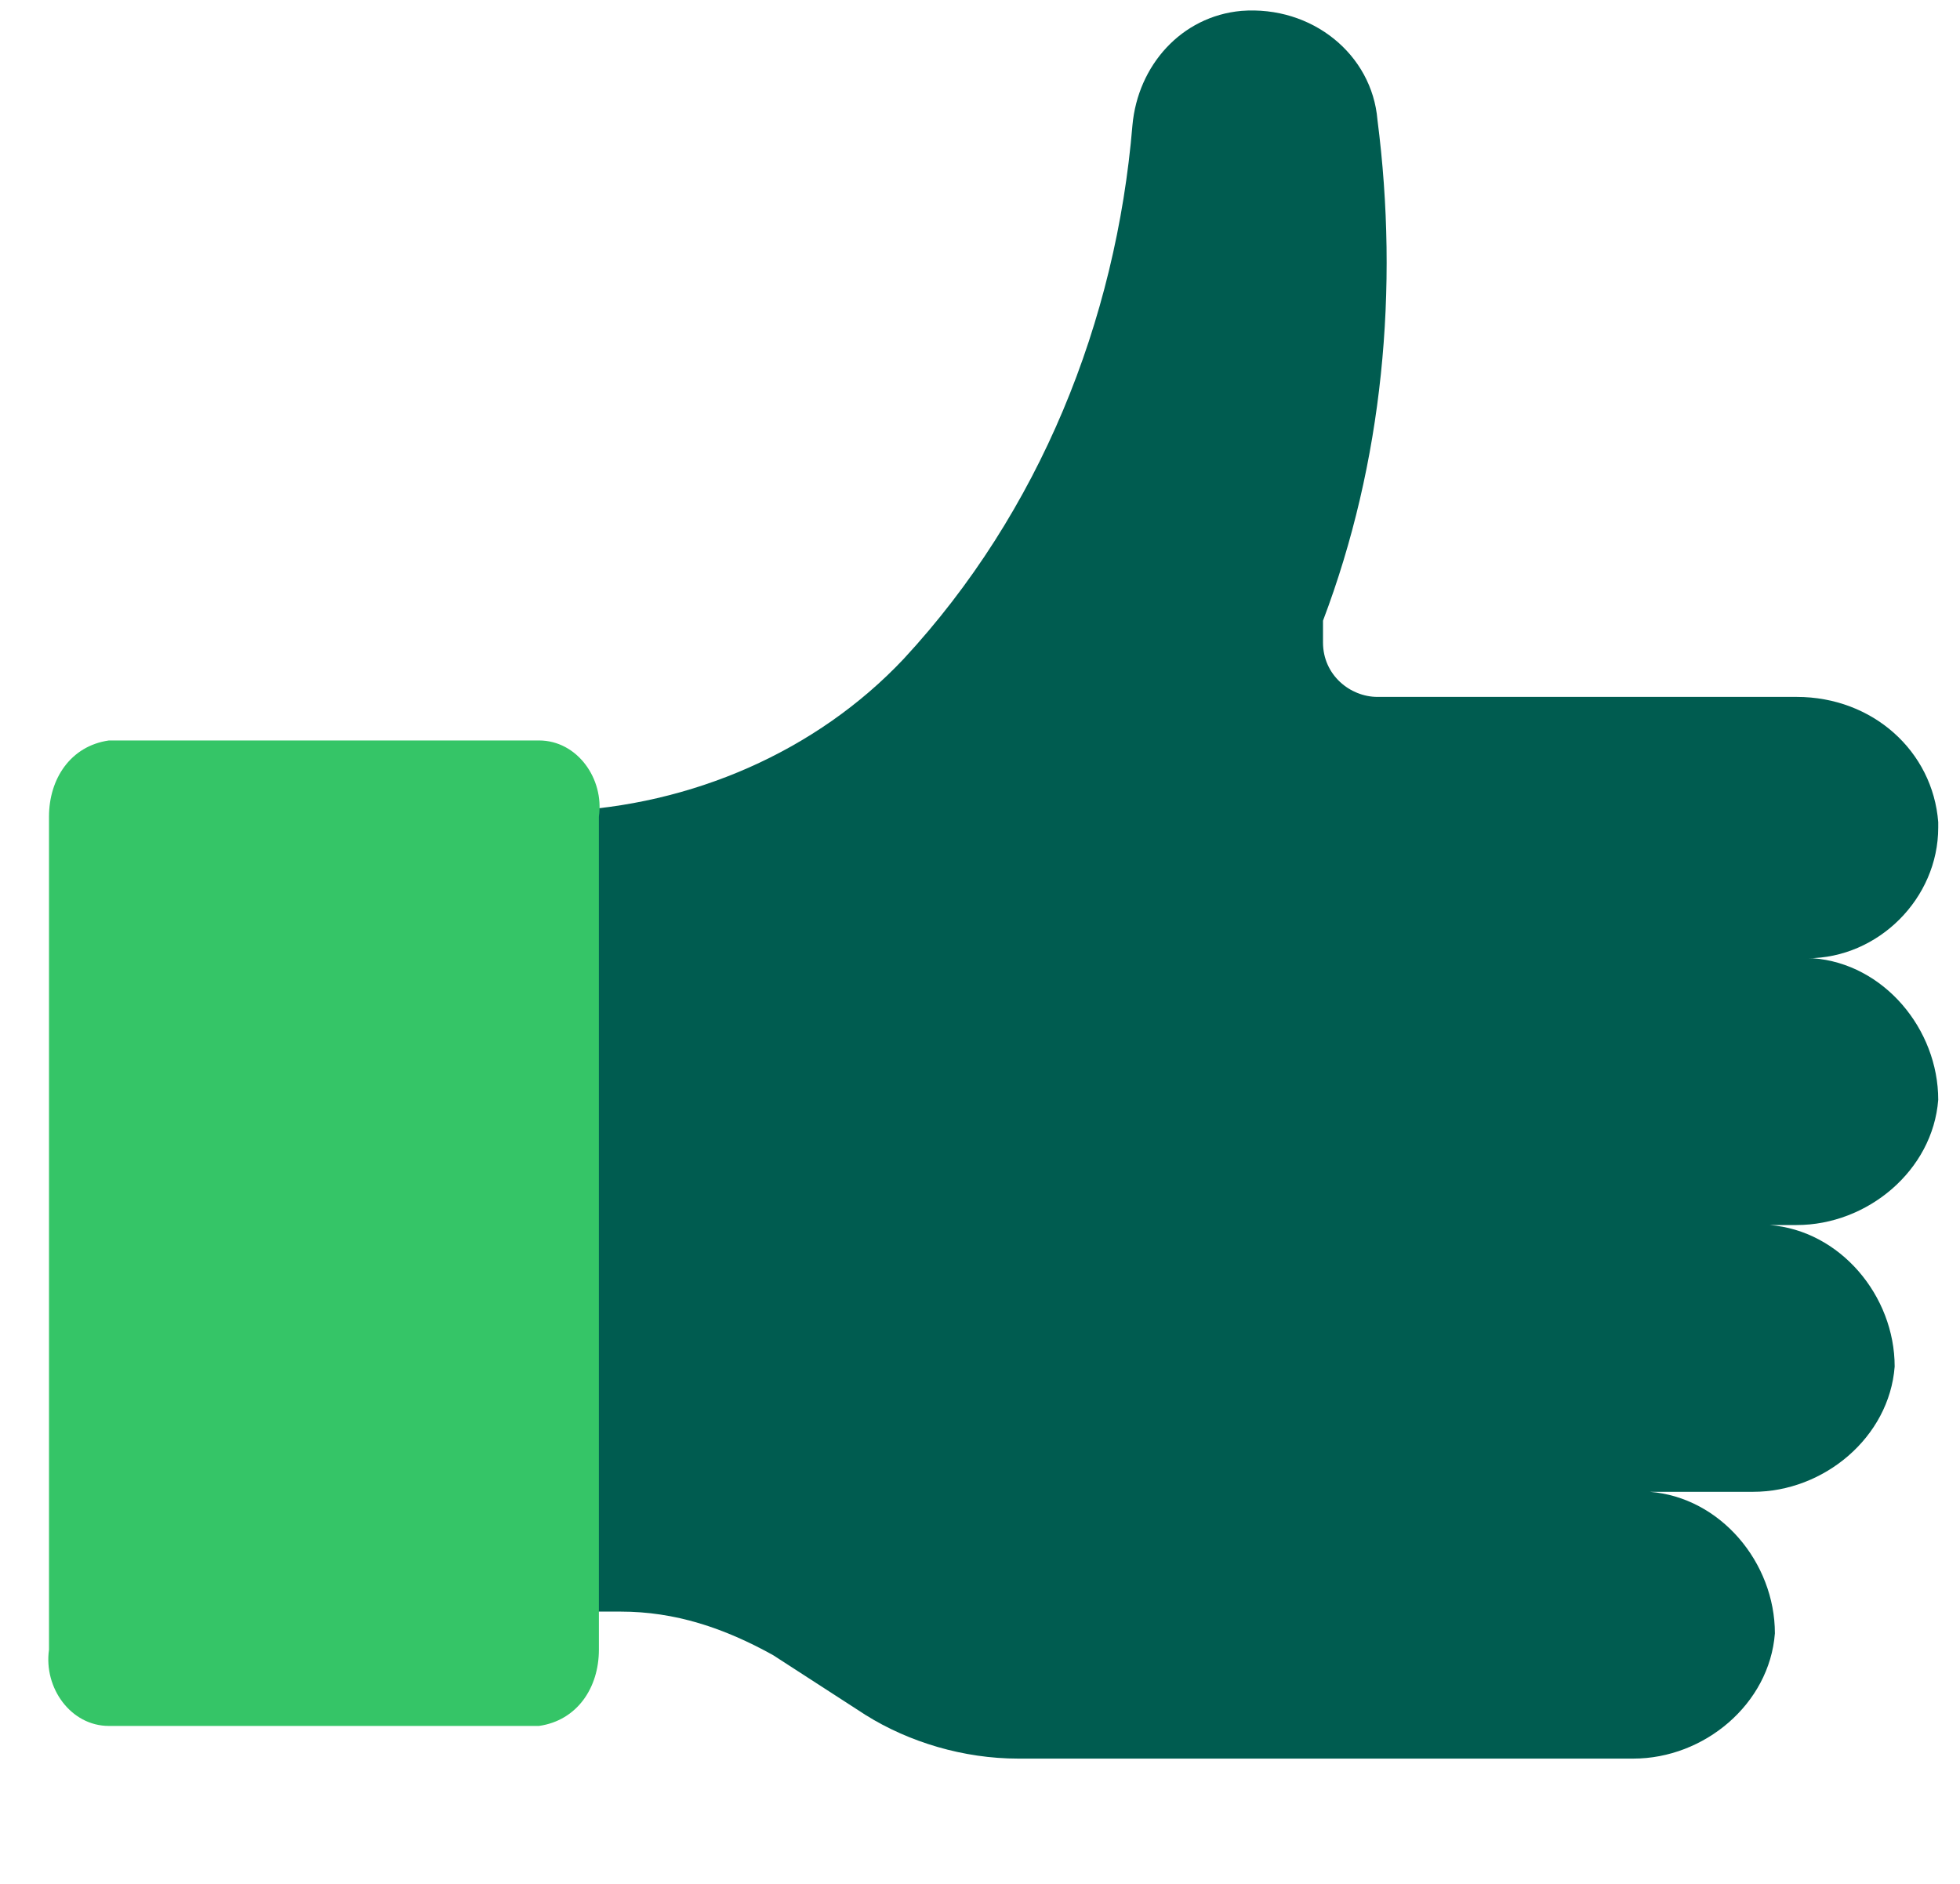
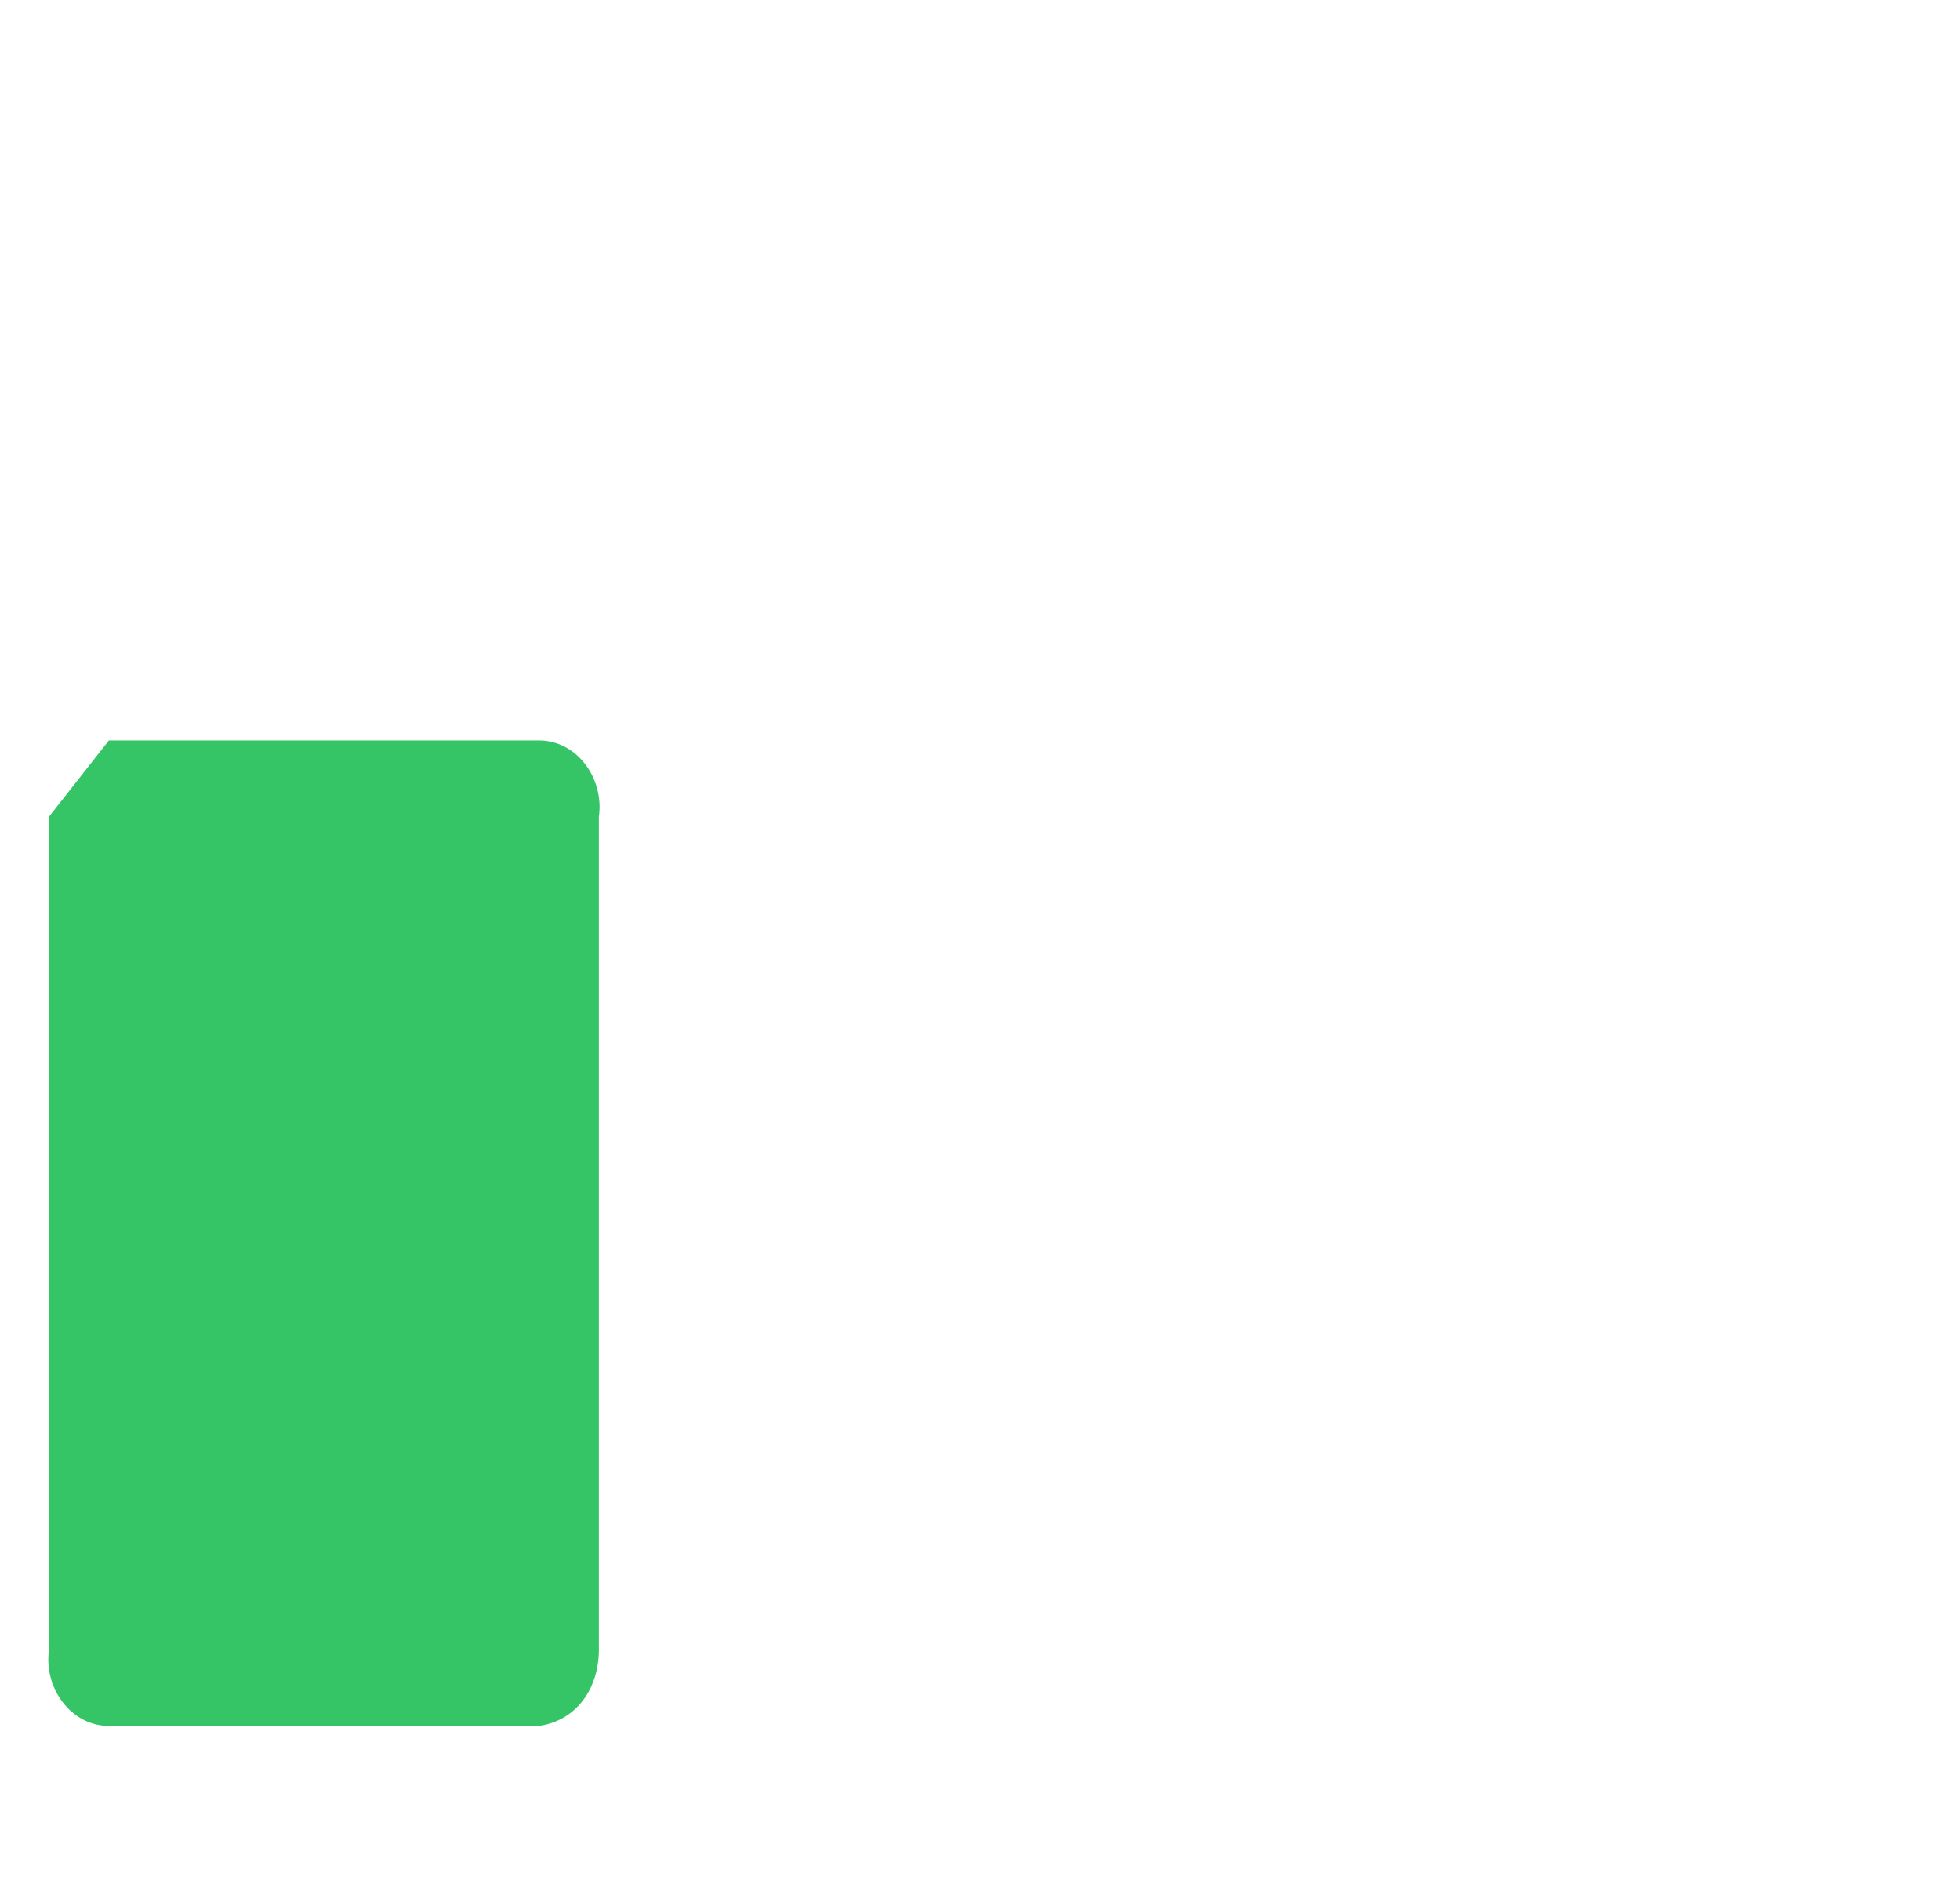
<svg xmlns="http://www.w3.org/2000/svg" version="1.1" viewBox="0 0 36 34.6">
  <defs>
    <style>
      .cls-1 {
        fill: #005c50;
      }

      .cls-2 {
        fill: #35c567;
      }
    </style>
  </defs>
  <g>
    <g id="Ebene_1">
      <g id="Gruppe_142">
        <g id="Gruppe_143">
-           <path id="Pfad_183" class="cls-1" d="M10.1,29.6h1.3c1,0,1.9.3,2.8.8l1.7,1.1c.8.5,1.8.8,2.8.8h11.3c1.3,0,2.5-1,2.6-2.3,0-1.3-1-2.5-2.3-2.6,0,0,0,0-.1,0h2c1.3,0,2.5-1,2.6-2.3,0-1.3-1-2.5-2.3-2.6,0,0,0,0-.1,0h.6c1.3,0,2.5-1,2.6-2.3,0-1.3-1-2.5-2.3-2.6,0,0,0,0-.1,0,1.3,0,2.4-1.1,2.4-2.4,0,0,0,0,0-.1-.1-1.3-1.2-2.3-2.6-2.3h-7.7c-.5,0-1-.4-1-1,0-.1,0-.3,0-.4,1.1-2.9,1.4-6.1,1-9.2-.1-1.2-1.2-2.1-2.5-2-1.1.1-1.9,1-2,2.1-.3,3.6-1.7,7.1-4.2,9.8-1.6,1.7-3.9,2.7-6.3,2.8l-.7.7v13.9h.7,0Z" />
-           <path id="Pfad_184" class="cls-2" d="M2,13.6h7.9c.7,0,1.2.7,1.1,1.4v15.3c0,.7-.4,1.3-1.1,1.4H2c-.7,0-1.2-.7-1.1-1.4v-15.3c0-.7.4-1.3,1.1-1.4" />
+           <path id="Pfad_184" class="cls-2" d="M2,13.6h7.9c.7,0,1.2.7,1.1,1.4v15.3c0,.7-.4,1.3-1.1,1.4H2c-.7,0-1.2-.7-1.1-1.4v-15.3" />
        </g>
      </g>
    </g>
  </g>
</svg>